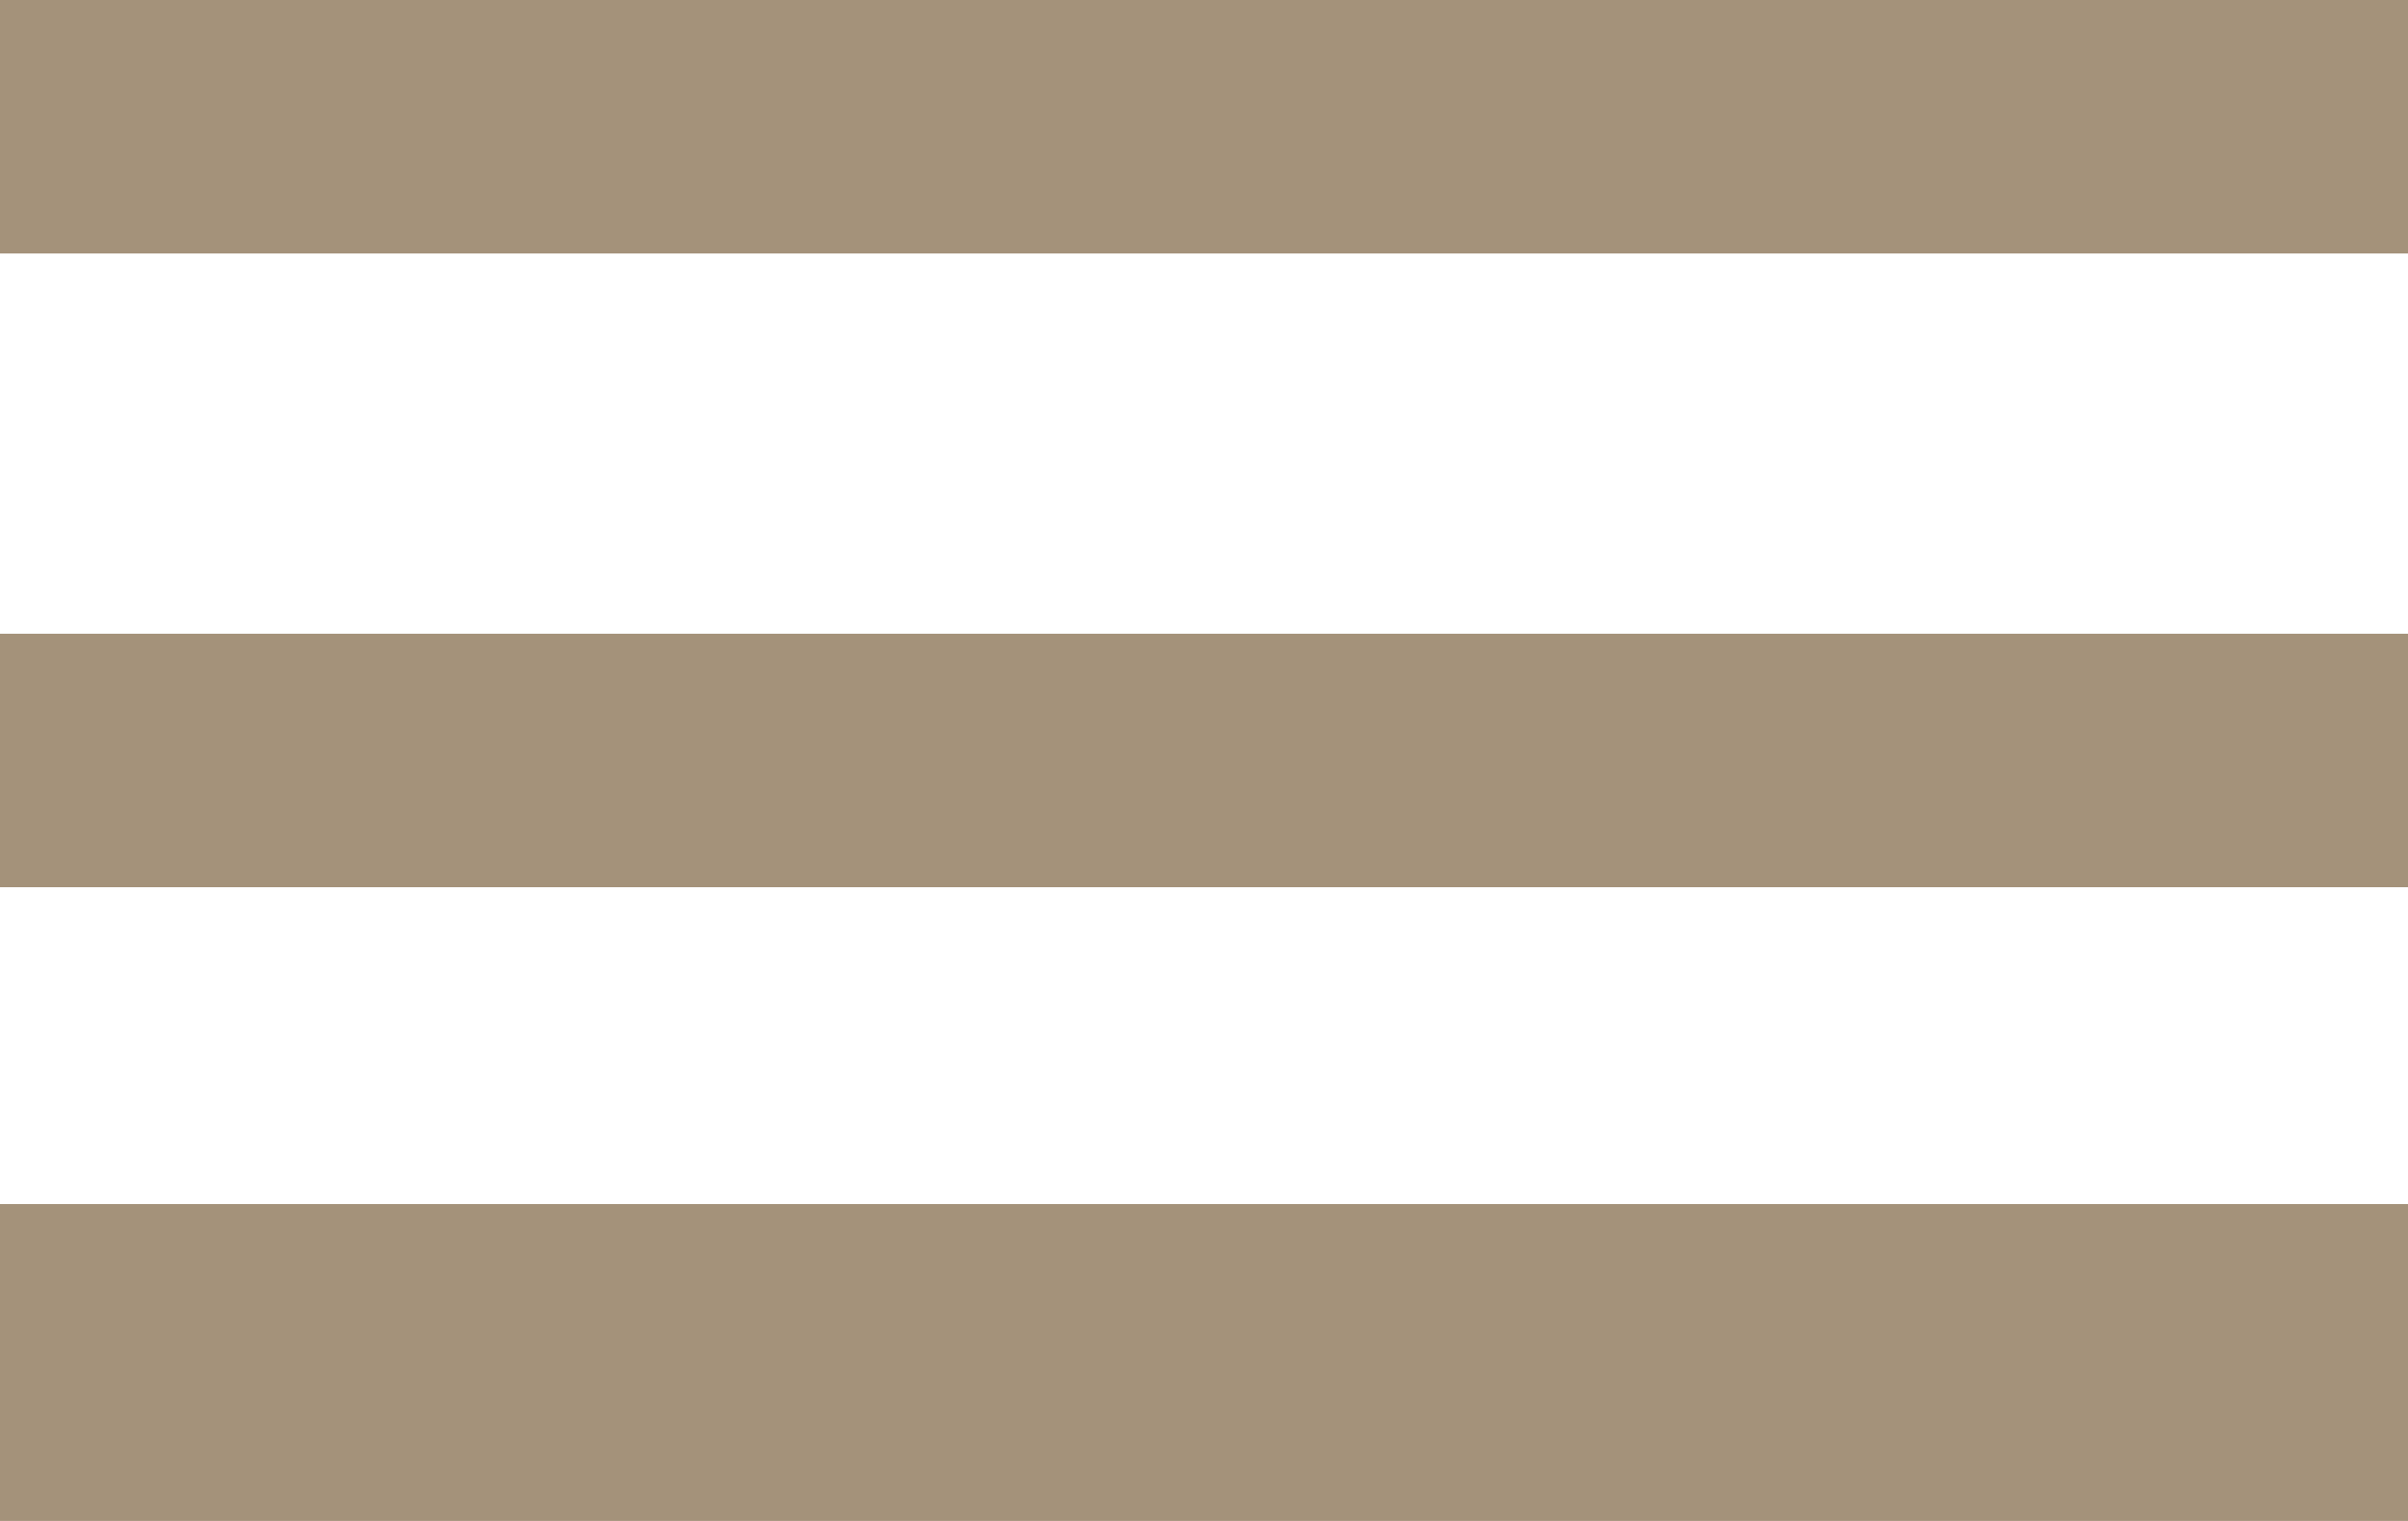
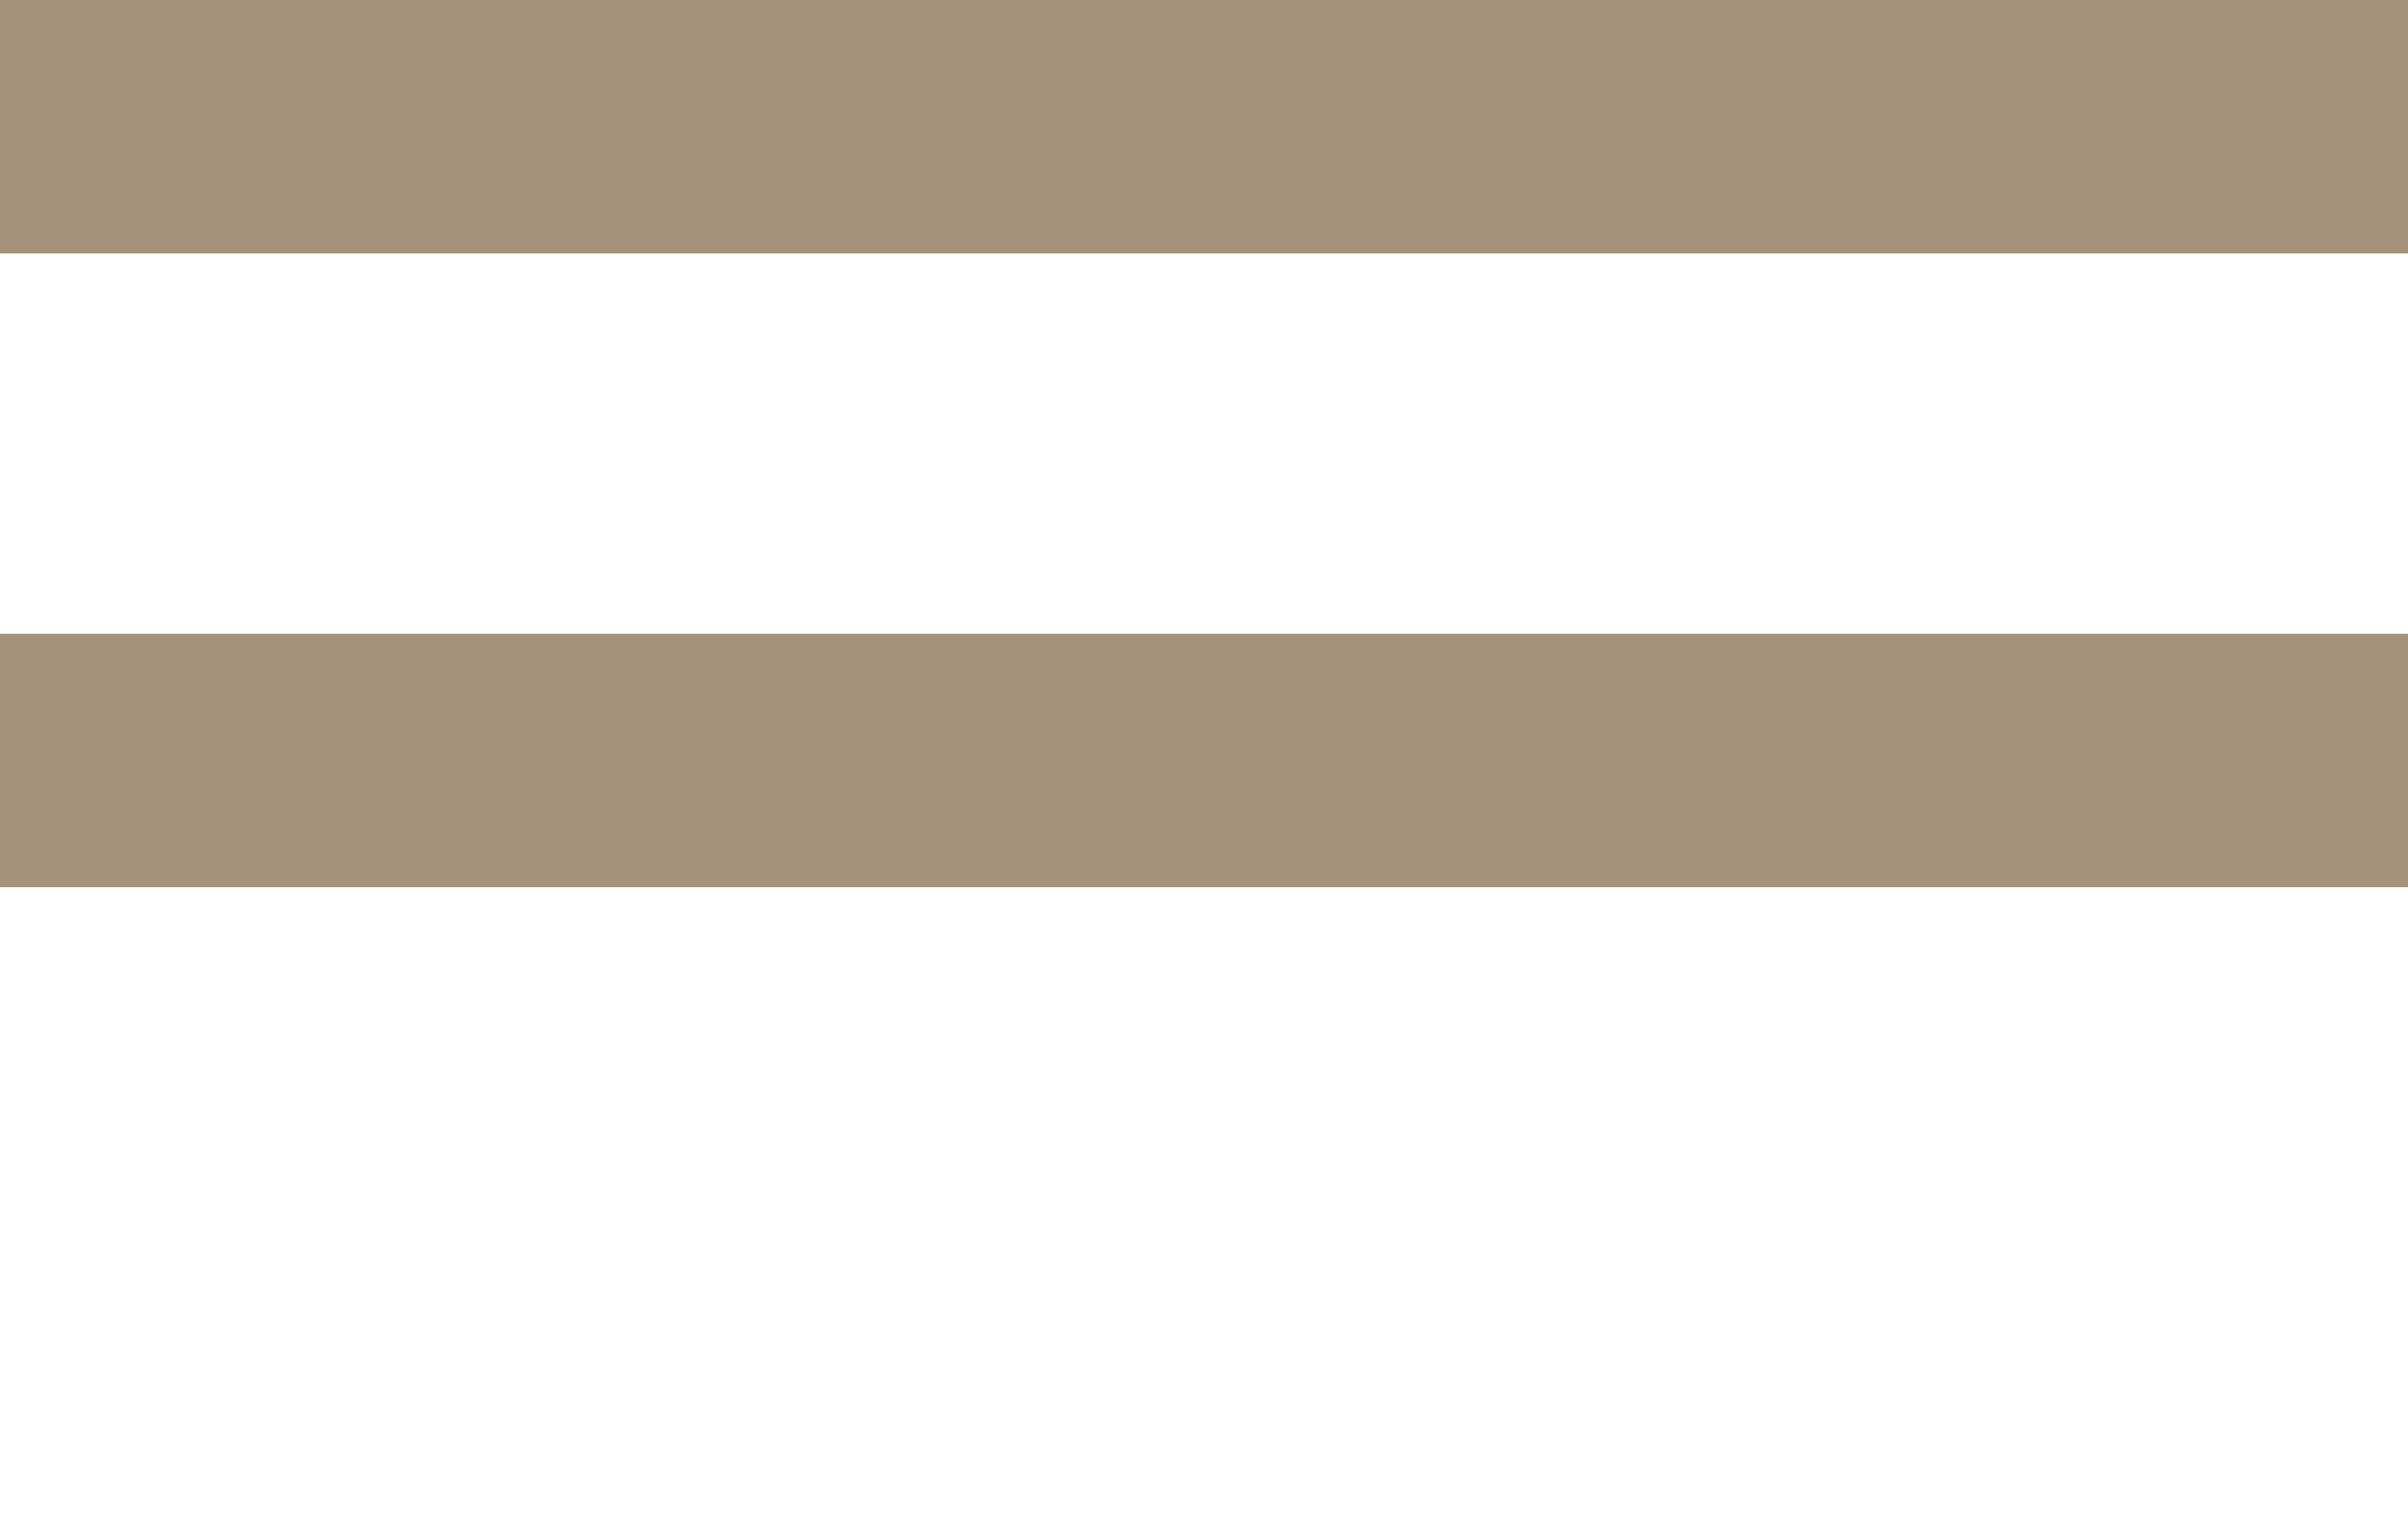
<svg xmlns="http://www.w3.org/2000/svg" width="38" height="24" viewBox="0 0 38 24">
  <g transform="translate(-239 -1017)">
    <rect width="38" height="4" transform="translate(239 1017)" fill="#a4927a" />
    <rect width="38" height="4" transform="translate(239 1027)" fill="#a4927a" />
-     <rect width="38" height="5" transform="translate(239 1036)" fill="#a4927a" />
  </g>
</svg>